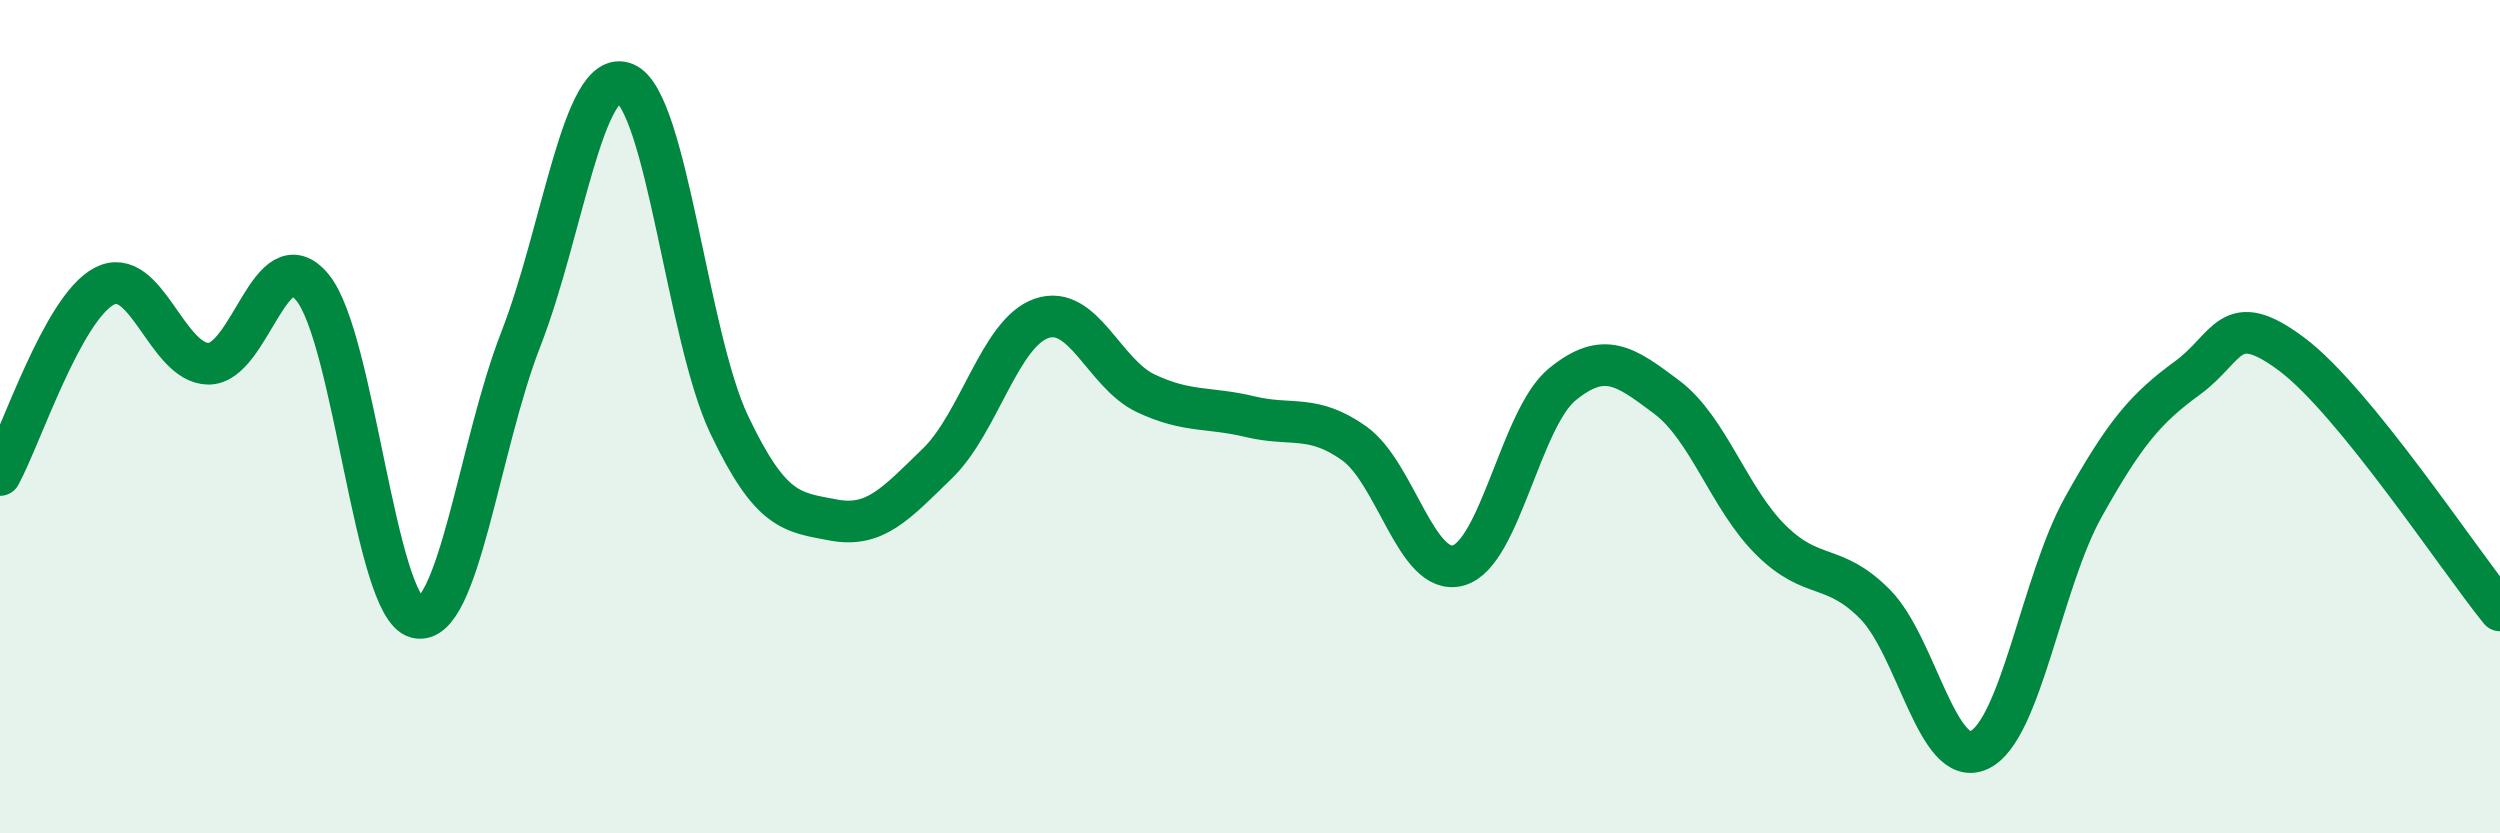
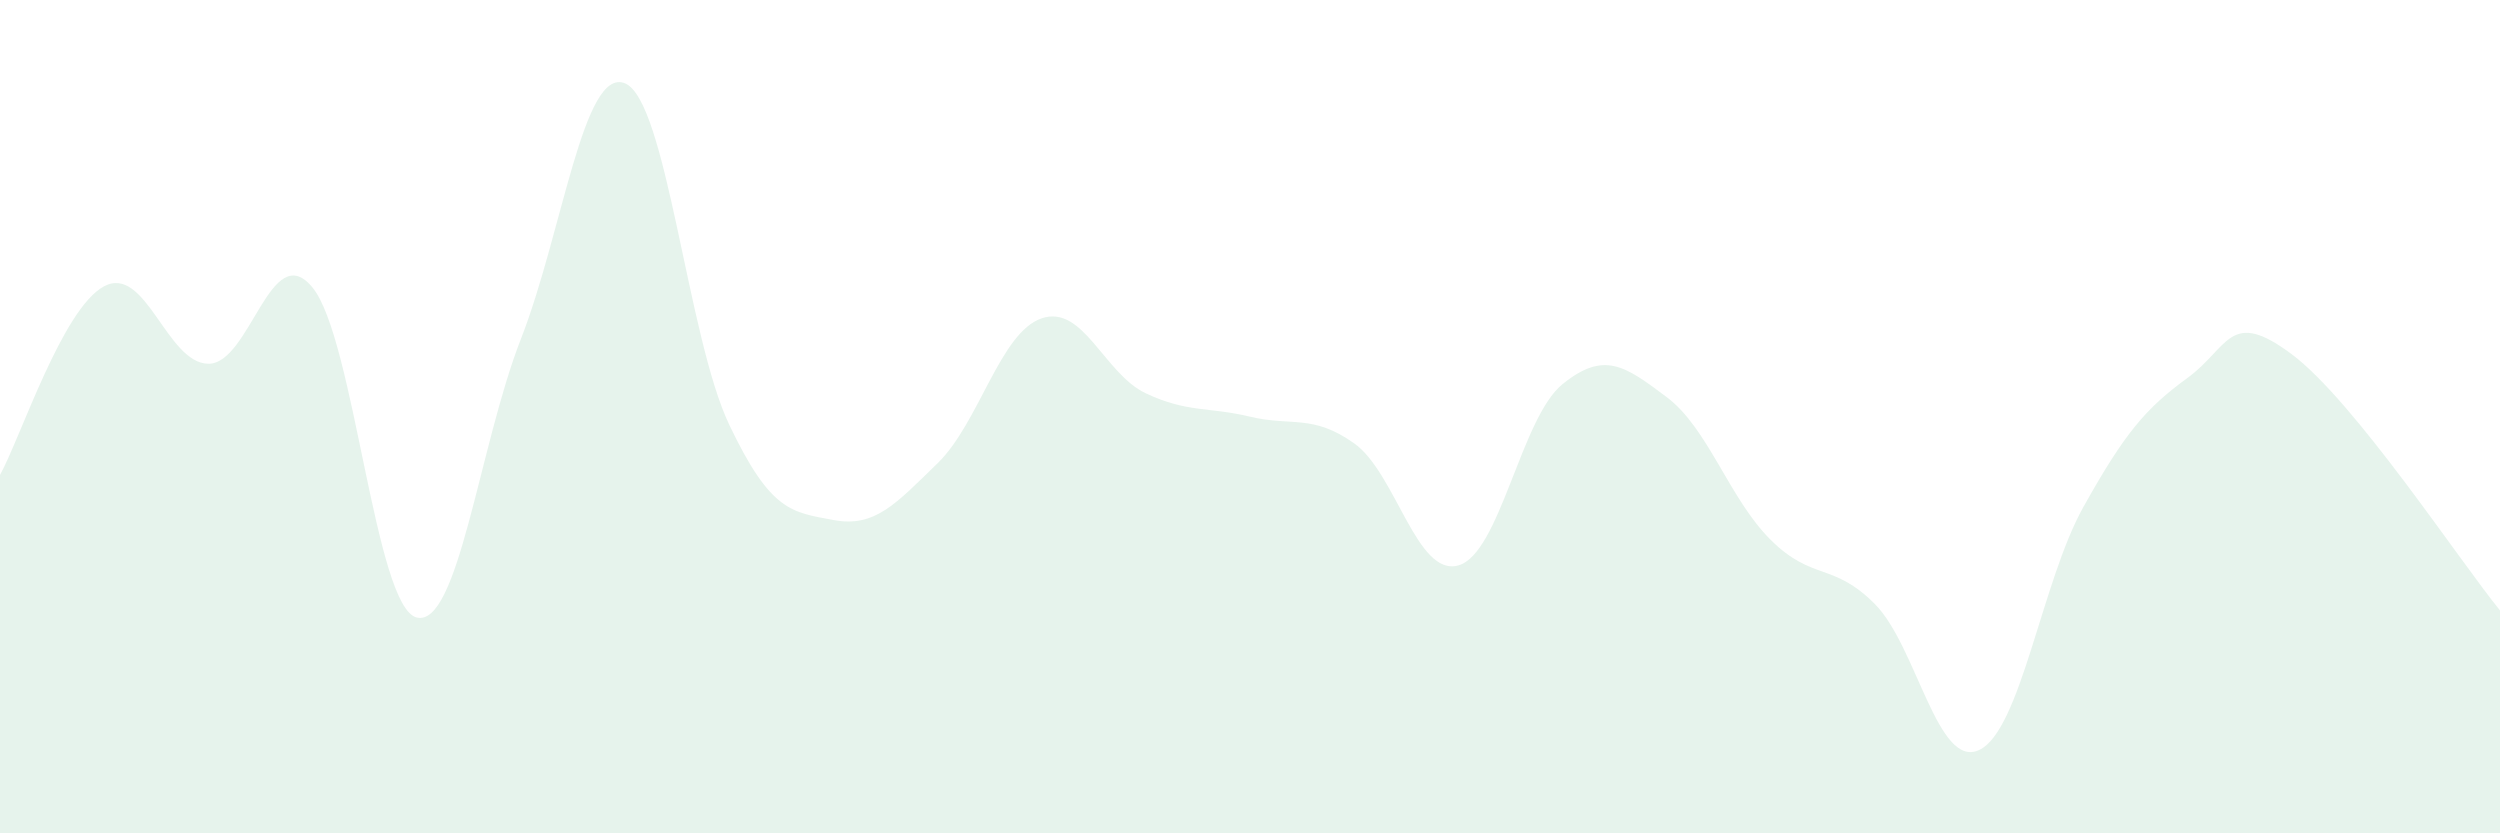
<svg xmlns="http://www.w3.org/2000/svg" width="60" height="20" viewBox="0 0 60 20">
  <path d="M 0,11.4 C 0.5,10.49 1.5,7.4 2.5,6.87 C 3.5,6.34 4,8.72 5,8.73 C 6,8.74 6.5,5.68 7.5,6.9 C 8.5,8.12 9,14.57 10,14.82 C 11,15.07 11.5,10.7 12.5,8.14 C 13.5,5.58 14,1.59 15,2 C 16,2.41 16.5,8.09 17.5,10.19 C 18.5,12.29 19,12.29 20,12.48 C 21,12.67 21.5,12.09 22.5,11.12 C 23.5,10.15 24,7.98 25,7.64 C 26,7.3 26.5,8.97 27.5,9.44 C 28.5,9.91 29,9.76 30,10 C 31,10.24 31.5,9.93 32.5,10.64 C 33.5,11.35 34,13.85 35,13.57 C 36,13.29 36.5,10.03 37.5,9.22 C 38.5,8.41 39,8.78 40,9.53 C 41,10.28 41.5,11.97 42.5,12.96 C 43.5,13.95 44,13.49 45,14.5 C 46,15.51 46.5,18.47 47.5,18 C 48.5,17.53 49,13.96 50,12.17 C 51,10.38 51.5,9.8 52.5,9.07 C 53.5,8.34 53.5,7.38 55,8.5 C 56.5,9.62 59,13.42 60,14.65L60 20L0 20Z" fill="#008740" opacity="0.1" stroke-linecap="round" stroke-linejoin="round" />
-   <path d="M 0,11.4 C 0.5,10.49 1.5,7.4 2.5,6.87 C 3.5,6.34 4,8.72 5,8.73 C 6,8.74 6.5,5.68 7.5,6.9 C 8.5,8.12 9,14.57 10,14.82 C 11,15.07 11.5,10.7 12.5,8.14 C 13.5,5.58 14,1.59 15,2 C 16,2.41 16.5,8.09 17.5,10.19 C 18.5,12.29 19,12.29 20,12.48 C 21,12.67 21.5,12.09 22.5,11.12 C 23.5,10.15 24,7.98 25,7.64 C 26,7.3 26.5,8.97 27.5,9.44 C 28.5,9.91 29,9.76 30,10 C 31,10.24 31.5,9.93 32.5,10.64 C 33.5,11.35 34,13.85 35,13.57 C 36,13.29 36.5,10.03 37.5,9.22 C 38.5,8.41 39,8.78 40,9.53 C 41,10.28 41.5,11.97 42.5,12.96 C 43.5,13.95 44,13.49 45,14.5 C 46,15.51 46.5,18.47 47.5,18 C 48.5,17.53 49,13.96 50,12.17 C 51,10.38 51.5,9.8 52.5,9.07 C 53.5,8.34 53.5,7.38 55,8.5 C 56.5,9.62 59,13.42 60,14.65" stroke="#008740" stroke-width="1" fill="none" stroke-linecap="round" stroke-linejoin="round" />
</svg>